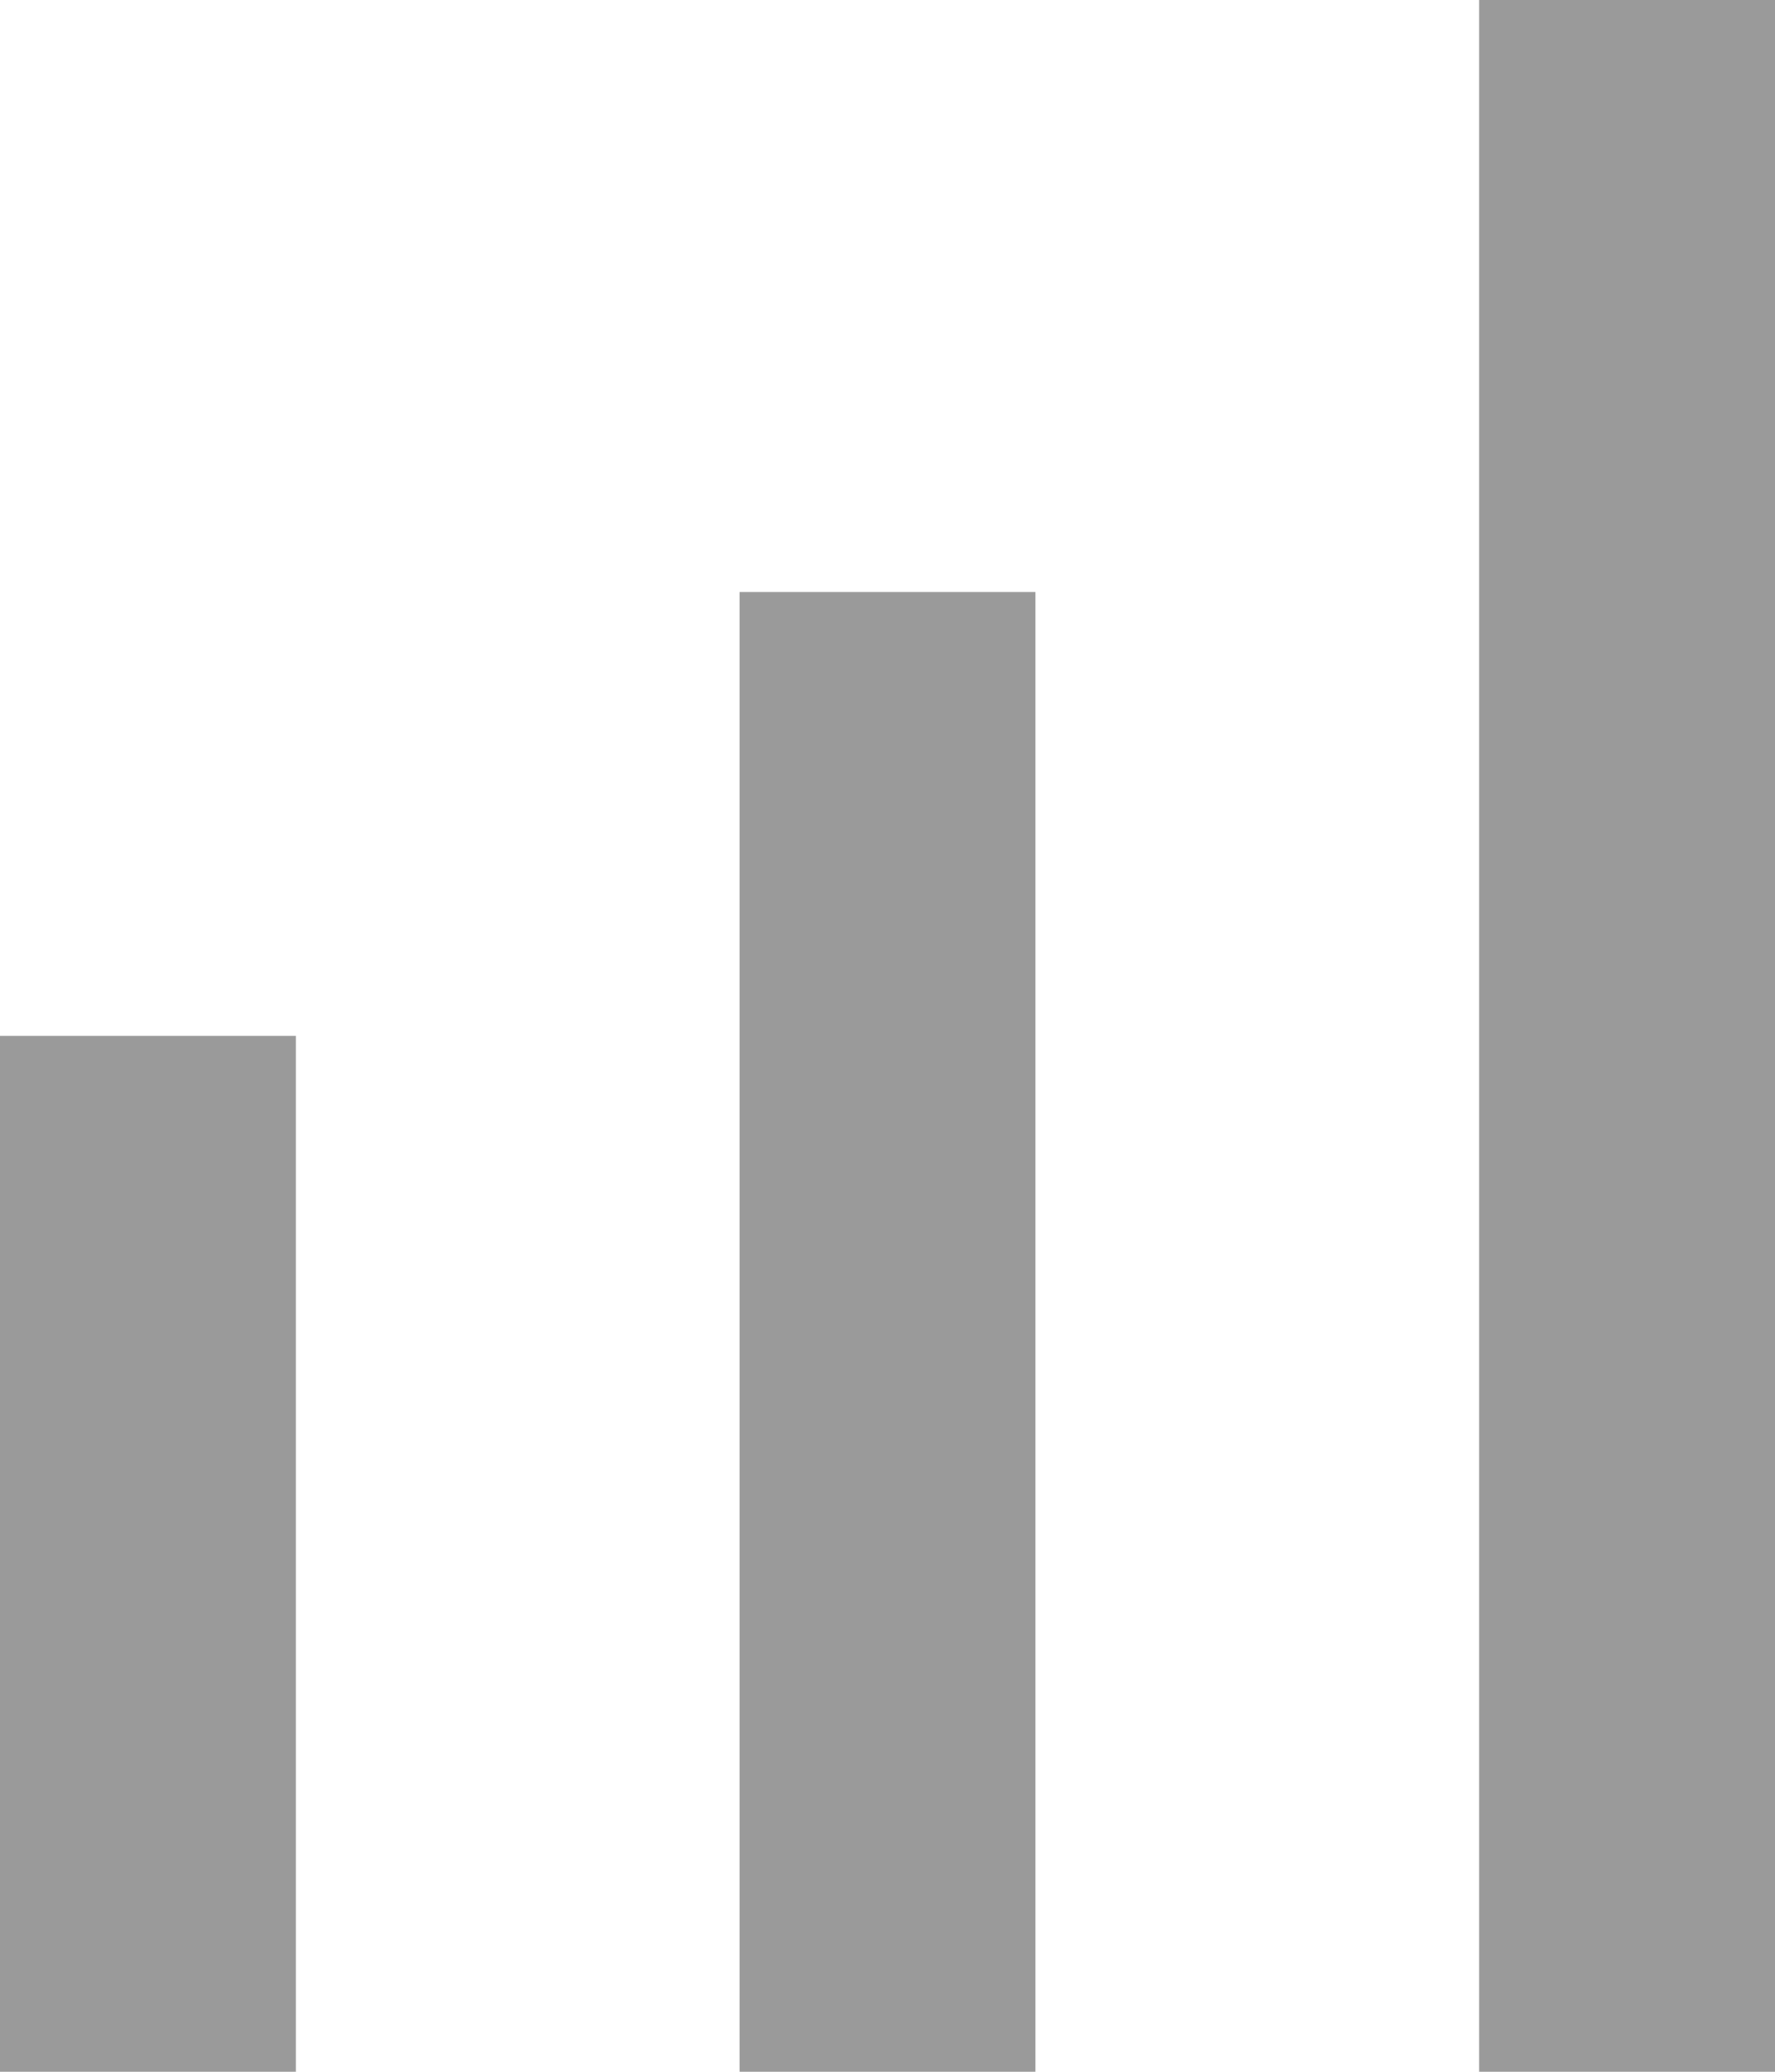
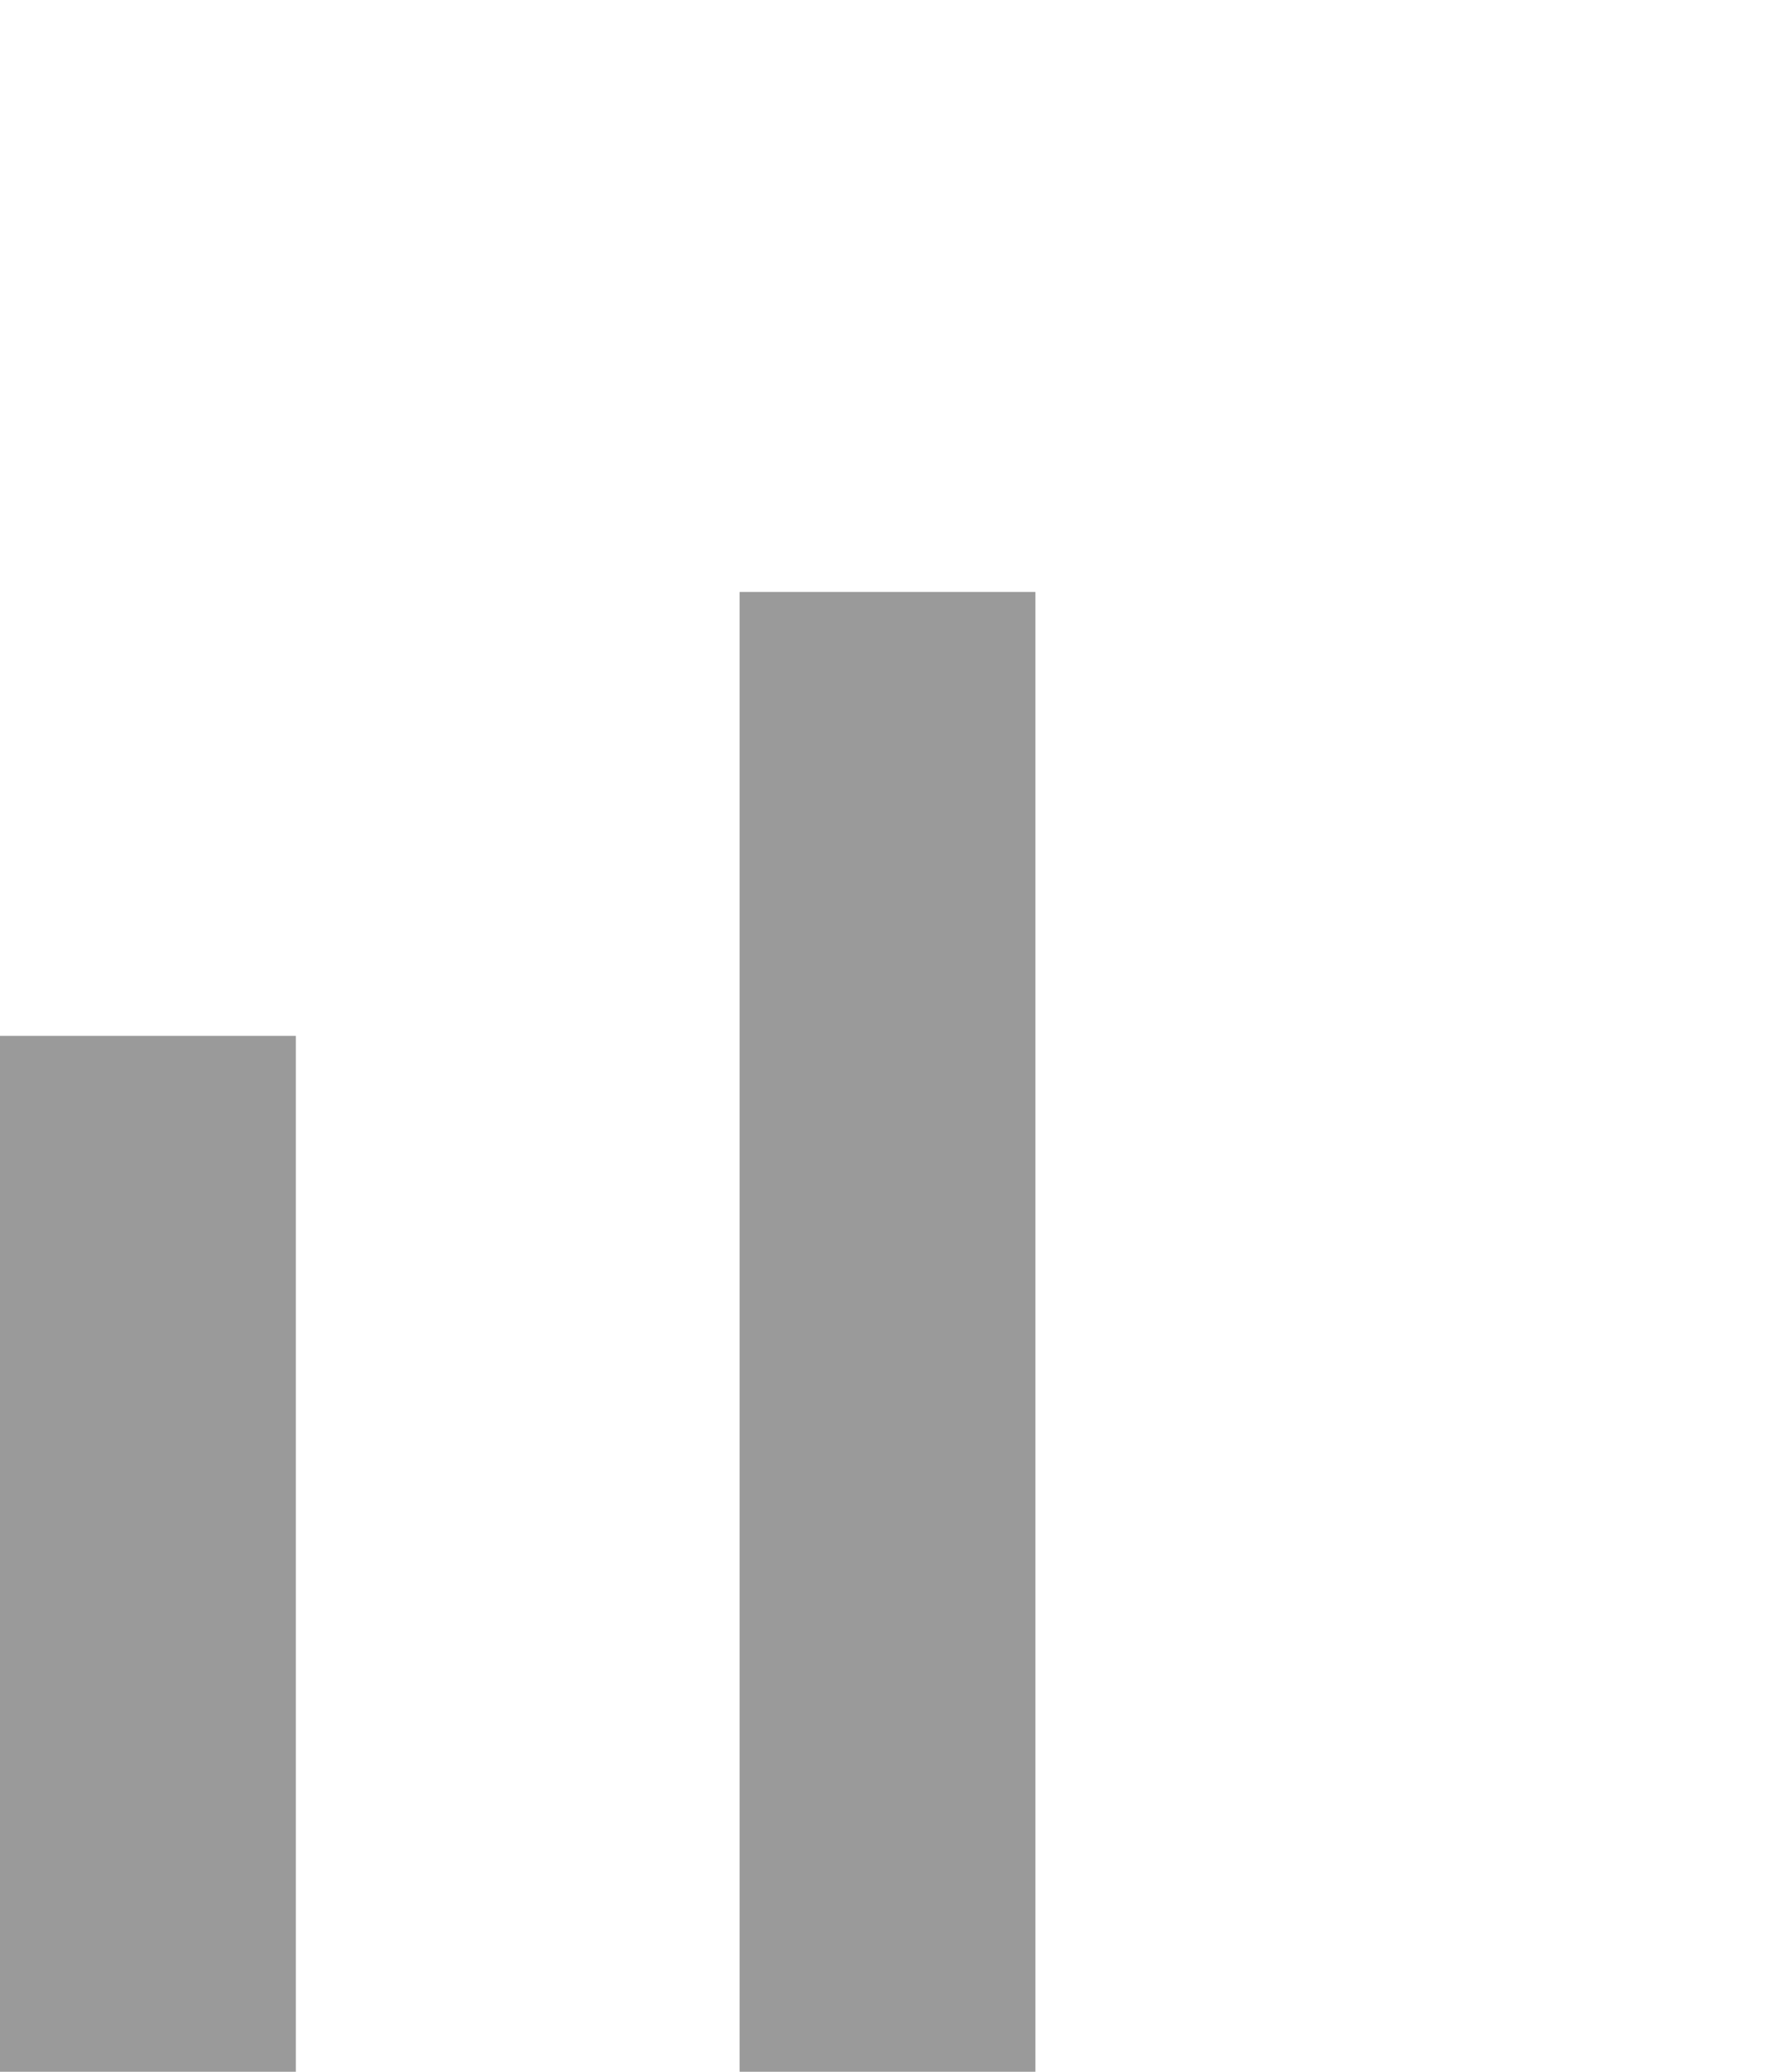
<svg xmlns="http://www.w3.org/2000/svg" id="グループ_57" data-name="グループ 57" width="12" height="14" viewBox="0 0 12 14">
  <rect id="長方形_30" data-name="長方形 30" width="2" height="10" transform="translate(5 4)" fill="#9a9a9a" />
  <rect id="長方形_32" data-name="長方形 32" width="2" height="7" transform="translate(0 7)" fill="#9a9a9a" />
-   <rect id="長方形_31" data-name="長方形 31" width="2" height="14" transform="translate(10)" fill="#9a9a9a" />
</svg>